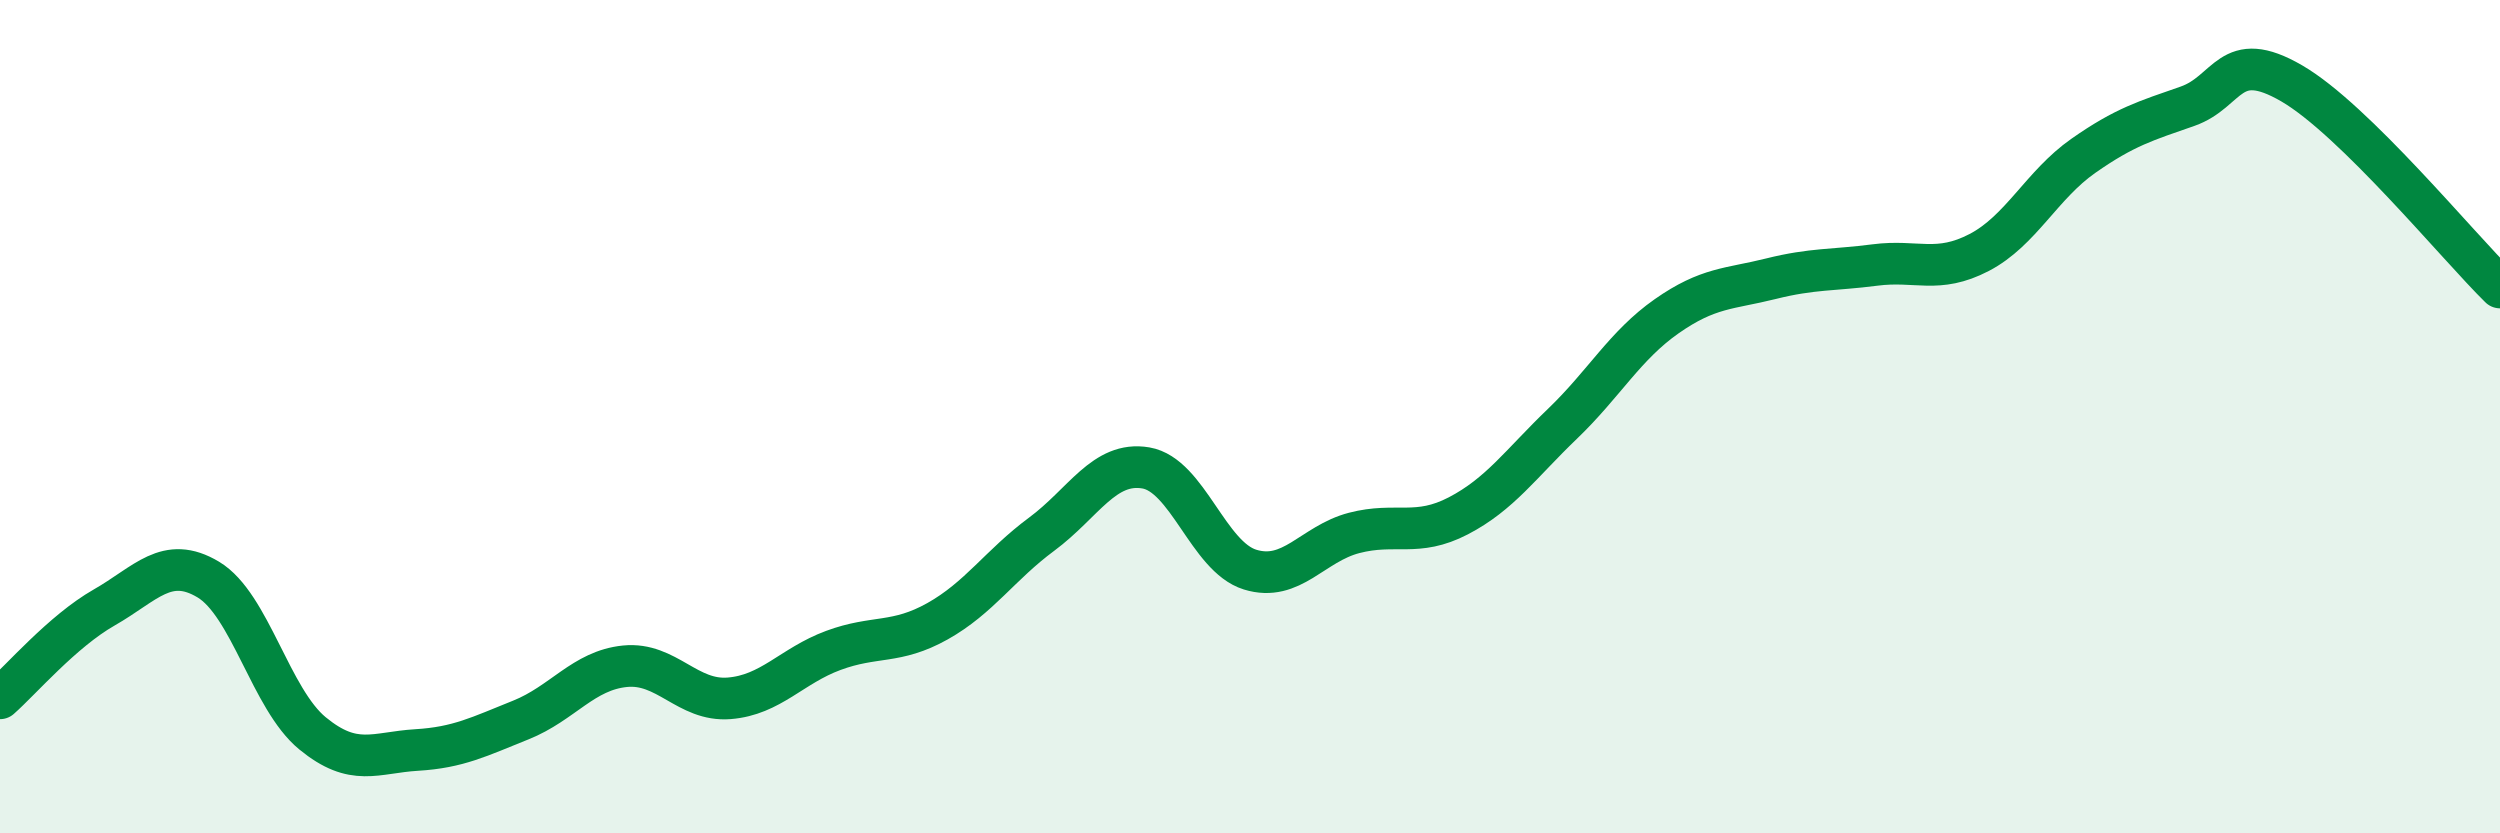
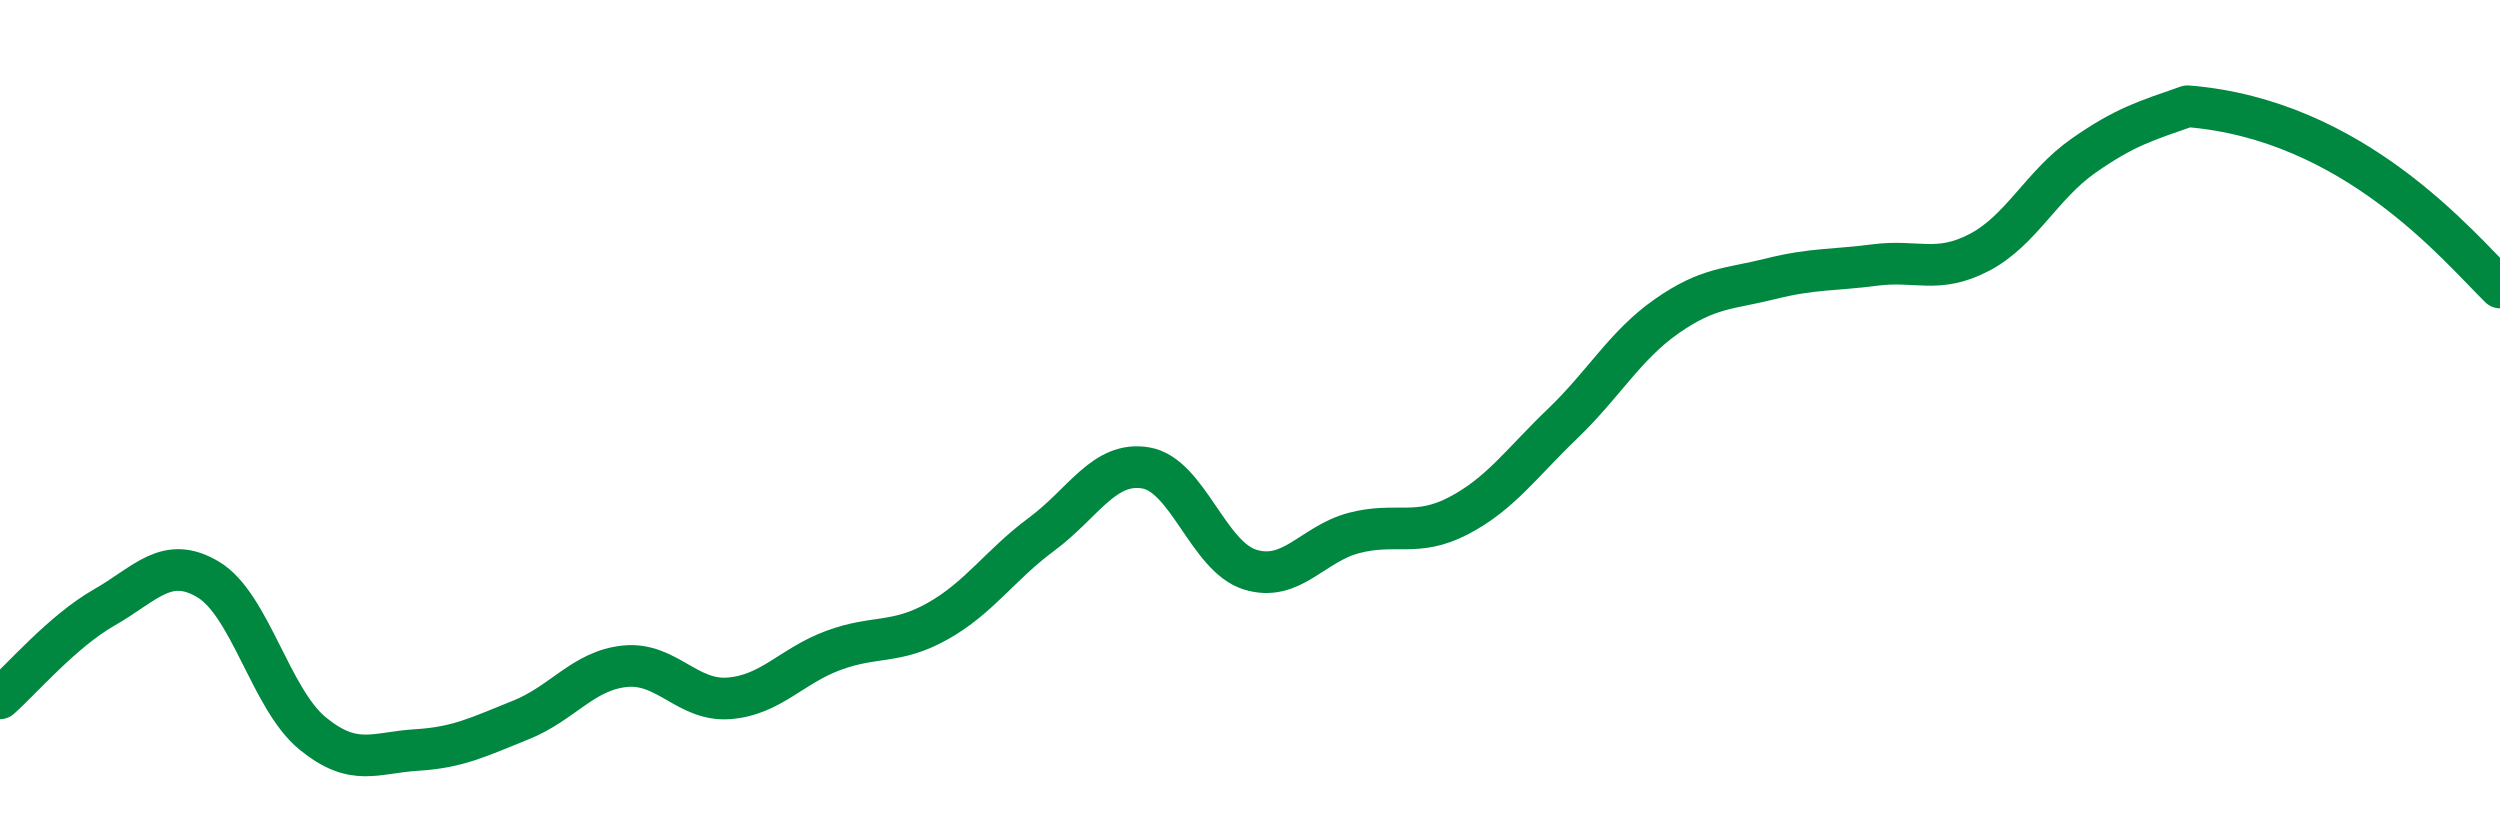
<svg xmlns="http://www.w3.org/2000/svg" width="60" height="20" viewBox="0 0 60 20">
-   <path d="M 0,16.76 C 0.5,16.32 1.5,15.15 2.5,14.58 C 3.5,14.01 4,13.31 5,13.91 C 6,14.51 6.5,16.78 7.5,17.6 C 8.5,18.42 9,18.06 10,18 C 11,17.94 11.5,17.68 12.5,17.28 C 13.5,16.88 14,16.09 15,15.99 C 16,15.89 16.5,16.84 17.5,16.76 C 18.5,16.68 19,15.98 20,15.61 C 21,15.24 21.5,15.47 22.5,14.91 C 23.5,14.35 24,13.56 25,12.82 C 26,12.08 26.5,11.06 27.5,11.23 C 28.5,11.4 29,13.36 30,13.67 C 31,13.98 31.5,13.05 32.5,12.79 C 33.5,12.53 34,12.9 35,12.38 C 36,11.86 36.5,11.13 37.5,10.17 C 38.5,9.21 39,8.29 40,7.59 C 41,6.89 41.5,6.94 42.5,6.69 C 43.5,6.44 44,6.49 45,6.36 C 46,6.23 46.5,6.58 47.5,6.06 C 48.5,5.54 49,4.44 50,3.74 C 51,3.04 51.5,2.9 52.5,2.55 C 53.5,2.2 53.5,1.13 55,2 C 56.5,2.87 59,5.92 60,6.9L60 20L0 20Z" fill="#008740" opacity="0.1" stroke-linecap="round" stroke-linejoin="round" />
-   <path d="M 0,16.76 C 0.5,16.32 1.5,15.15 2.5,14.58 C 3.5,14.01 4,13.31 5,13.91 C 6,14.51 6.5,16.78 7.5,17.6 C 8.5,18.42 9,18.06 10,18 C 11,17.94 11.5,17.68 12.5,17.28 C 13.5,16.88 14,16.09 15,15.99 C 16,15.89 16.5,16.84 17.5,16.76 C 18.5,16.68 19,15.98 20,15.61 C 21,15.24 21.5,15.47 22.5,14.91 C 23.5,14.35 24,13.56 25,12.82 C 26,12.08 26.5,11.06 27.5,11.23 C 28.5,11.4 29,13.36 30,13.67 C 31,13.98 31.5,13.05 32.5,12.79 C 33.5,12.53 34,12.9 35,12.38 C 36,11.86 36.5,11.13 37.5,10.17 C 38.5,9.21 39,8.29 40,7.59 C 41,6.89 41.5,6.94 42.5,6.69 C 43.5,6.44 44,6.49 45,6.36 C 46,6.23 46.5,6.58 47.5,6.06 C 48.5,5.54 49,4.44 50,3.74 C 51,3.04 51.5,2.9 52.5,2.55 C 53.5,2.2 53.5,1.13 55,2 C 56.5,2.87 59,5.92 60,6.9" stroke="#008740" stroke-width="1" fill="none" stroke-linecap="round" stroke-linejoin="round" />
+   <path d="M 0,16.76 C 0.5,16.32 1.5,15.15 2.5,14.58 C 3.5,14.01 4,13.31 5,13.91 C 6,14.51 6.5,16.78 7.5,17.6 C 8.5,18.42 9,18.06 10,18 C 11,17.94 11.5,17.68 12.5,17.28 C 13.5,16.88 14,16.09 15,15.99 C 16,15.89 16.5,16.84 17.5,16.76 C 18.5,16.68 19,15.98 20,15.61 C 21,15.24 21.5,15.47 22.5,14.91 C 23.5,14.35 24,13.56 25,12.82 C 26,12.08 26.5,11.06 27.5,11.23 C 28.5,11.4 29,13.36 30,13.67 C 31,13.98 31.5,13.05 32.5,12.79 C 33.5,12.53 34,12.9 35,12.38 C 36,11.86 36.5,11.13 37.5,10.17 C 38.5,9.21 39,8.29 40,7.59 C 41,6.89 41.5,6.94 42.5,6.69 C 43.5,6.44 44,6.49 45,6.36 C 46,6.23 46.5,6.58 47.5,6.06 C 48.5,5.54 49,4.44 50,3.74 C 51,3.04 51.5,2.9 52.5,2.55 C 56.5,2.87 59,5.92 60,6.9" stroke="#008740" stroke-width="1" fill="none" stroke-linecap="round" stroke-linejoin="round" />
</svg>